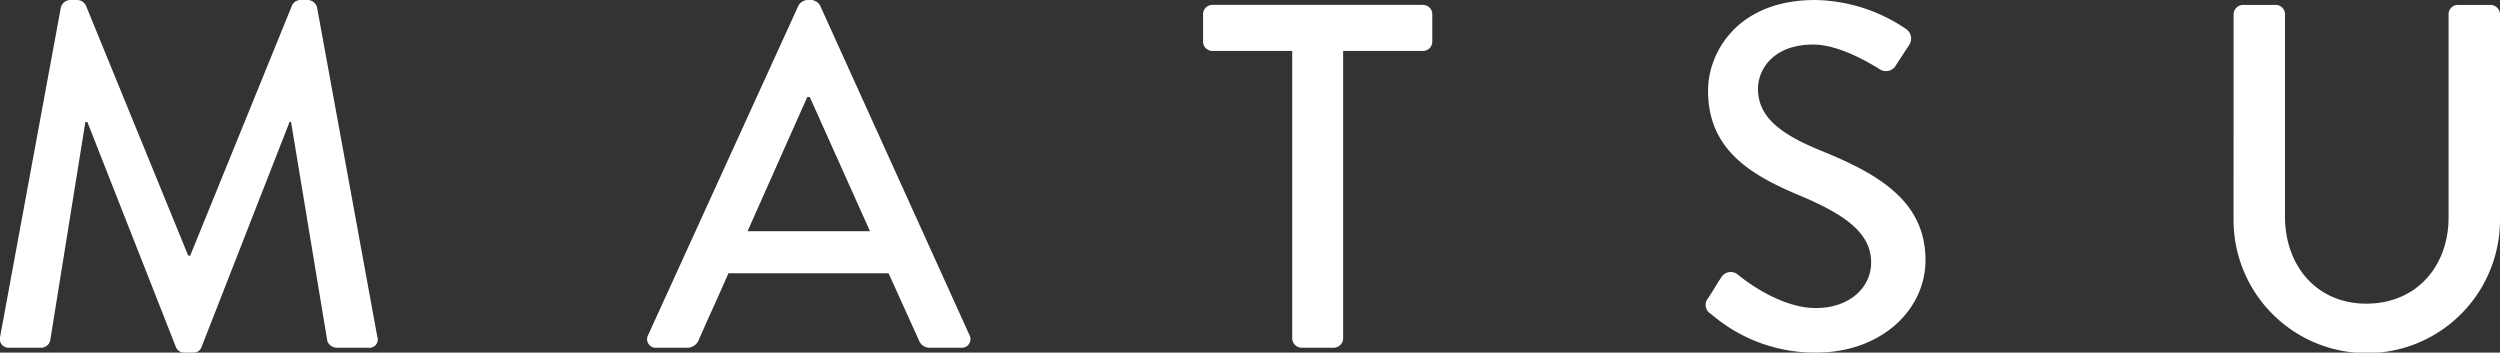
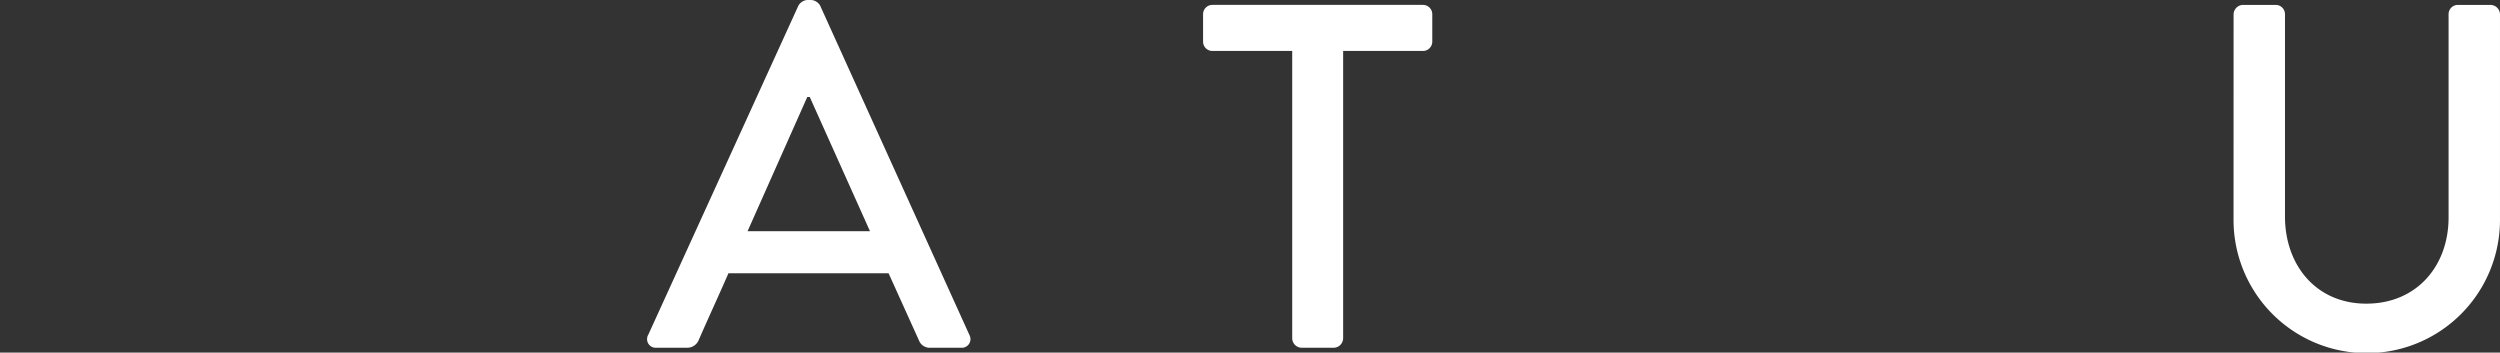
<svg xmlns="http://www.w3.org/2000/svg" viewBox="0 0 303.059 42.747" height="42.747" width="303.059">
  <rect x="0" y="0" width="303.059" height="42.747" fill="#333333" stroke="none" />
  <g transform="translate(-287.613 105.294) rotate(-90)" data-sanitized-data-name="Group 847" data-name="Group 847" id="Group_847">
    <g transform="translate(62.547 287.614)" data-sanitized-data-name="Group 646" data-name="Group 646" id="Group_646">
-       <path fill="#fff" transform="translate(-14.988 -68.921)" d="M56.842,76.3a1.2,1.2,0,0,1,.891,1.069v.95a1.2,1.2,0,0,1-.652,1.009L26.743,91.738v.237l30.338,12.348a1.131,1.131,0,0,1,.652,1.009v.95a1.2,1.2,0,0,1-.891,1.069l-39.894,7.3a1.012,1.012,0,0,1-1.367-1.069v-3.858a1.232,1.232,0,0,1,.832-1.128L42.951,104.2v-.178L15.642,93.34a1.007,1.007,0,0,1-.654-1.009V91.262a1.066,1.066,0,0,1,.654-1.009L42.951,79.507V79.27L16.413,75a1.154,1.154,0,0,1-.832-1.069V70.069a1.065,1.065,0,0,1,1.367-1.128Z" data-sanitized-data-name="Path 264" data-name="Path 264" id="Path_264" />
      <path fill="#fff" transform="translate(-14.728 -34.497)" d="M16.864,113.067l39.955,18.227a1.387,1.387,0,0,1,.654,1.009v.593a1.384,1.384,0,0,1-.654,1.009L16.864,152.014A1.049,1.049,0,0,1,15.321,151v-3.74a1.382,1.382,0,0,1,.891-1.365l8.134-3.681V122.8c-2.732-1.187-5.4-2.434-8.134-3.621a1.494,1.494,0,0,1-.891-1.365v-3.742a1.048,1.048,0,0,1,1.543-1.009m12.587,26.894,16.267-7.3v-.3L29.451,125.12Z" data-sanitized-data-name="Path 265" data-name="Path 265" id="Path_265" />
      <path fill="#fff" transform="translate(-14.728 -4.927)" d="M51.3,161.572v-9.677a1.128,1.128,0,0,1,1.128-1.128h3.325a1.128,1.128,0,0,1,1.128,1.128v25.529a1.128,1.128,0,0,1-1.128,1.128H52.427a1.128,1.128,0,0,1-1.128-1.128v-9.677H16.449a1.168,1.168,0,0,1-1.128-1.128V162.7a1.168,1.168,0,0,1,1.128-1.128Z" data-sanitized-data-name="Path 266" data-name="Path 266" id="Path_266" />
-       <path fill="#fff" transform="translate(-14.987 21.806)" d="M21.578,185.248c.772.535,1.662,1.008,2.432,1.543a1.345,1.345,0,0,1,.476,2.019c-.3.356-4.095,4.927-4.095,9.5,0,4.1,2.493,6.709,5.518,6.709,3.564,0,5.82-3.088,8.254-8.965,2.553-6.057,5.7-10.805,12.585-10.805,4.631,0,10.985,3.562,10.985,13a20.129,20.129,0,0,1-3.5,10.982,1.411,1.411,0,0,1-2.019.356c-.713-.474-1.543-1.009-2.258-1.484a1.4,1.4,0,0,1-.592-2.078c.235-.415,2.969-4.571,2.969-8.015,0-4.986-3.147-6.709-5.344-6.709-3.384,0-5.461,2.614-7.48,7.541-2.79,6.887-6.055,12.764-13.3,12.764-6.172,0-11.219-5.52-11.219-13.239a19.226,19.226,0,0,1,4.69-12.764,1.248,1.248,0,0,1,1.9-.356" data-sanitized-data-name="Path 267" data-name="Path 267" id="Path_267" />
      <path fill="#fff" transform="translate(-14.988 49.888)" d="M56.012,220.874A1.168,1.168,0,0,1,57.14,222v3.977a1.127,1.127,0,0,1-1.128,1.128H31.492c-5.935,0-10.567,3.8-10.567,9.856,0,6.115,4.571,9.975,10.449,9.975H56.012a1.127,1.127,0,0,1,1.128,1.128v3.977a1.168,1.168,0,0,1-1.128,1.128H31.077a16.148,16.148,0,0,1,0-32.3Z" data-sanitized-data-name="Path 268" data-name="Path 268" id="Path_268" />
    </g>
  </g>
</svg>